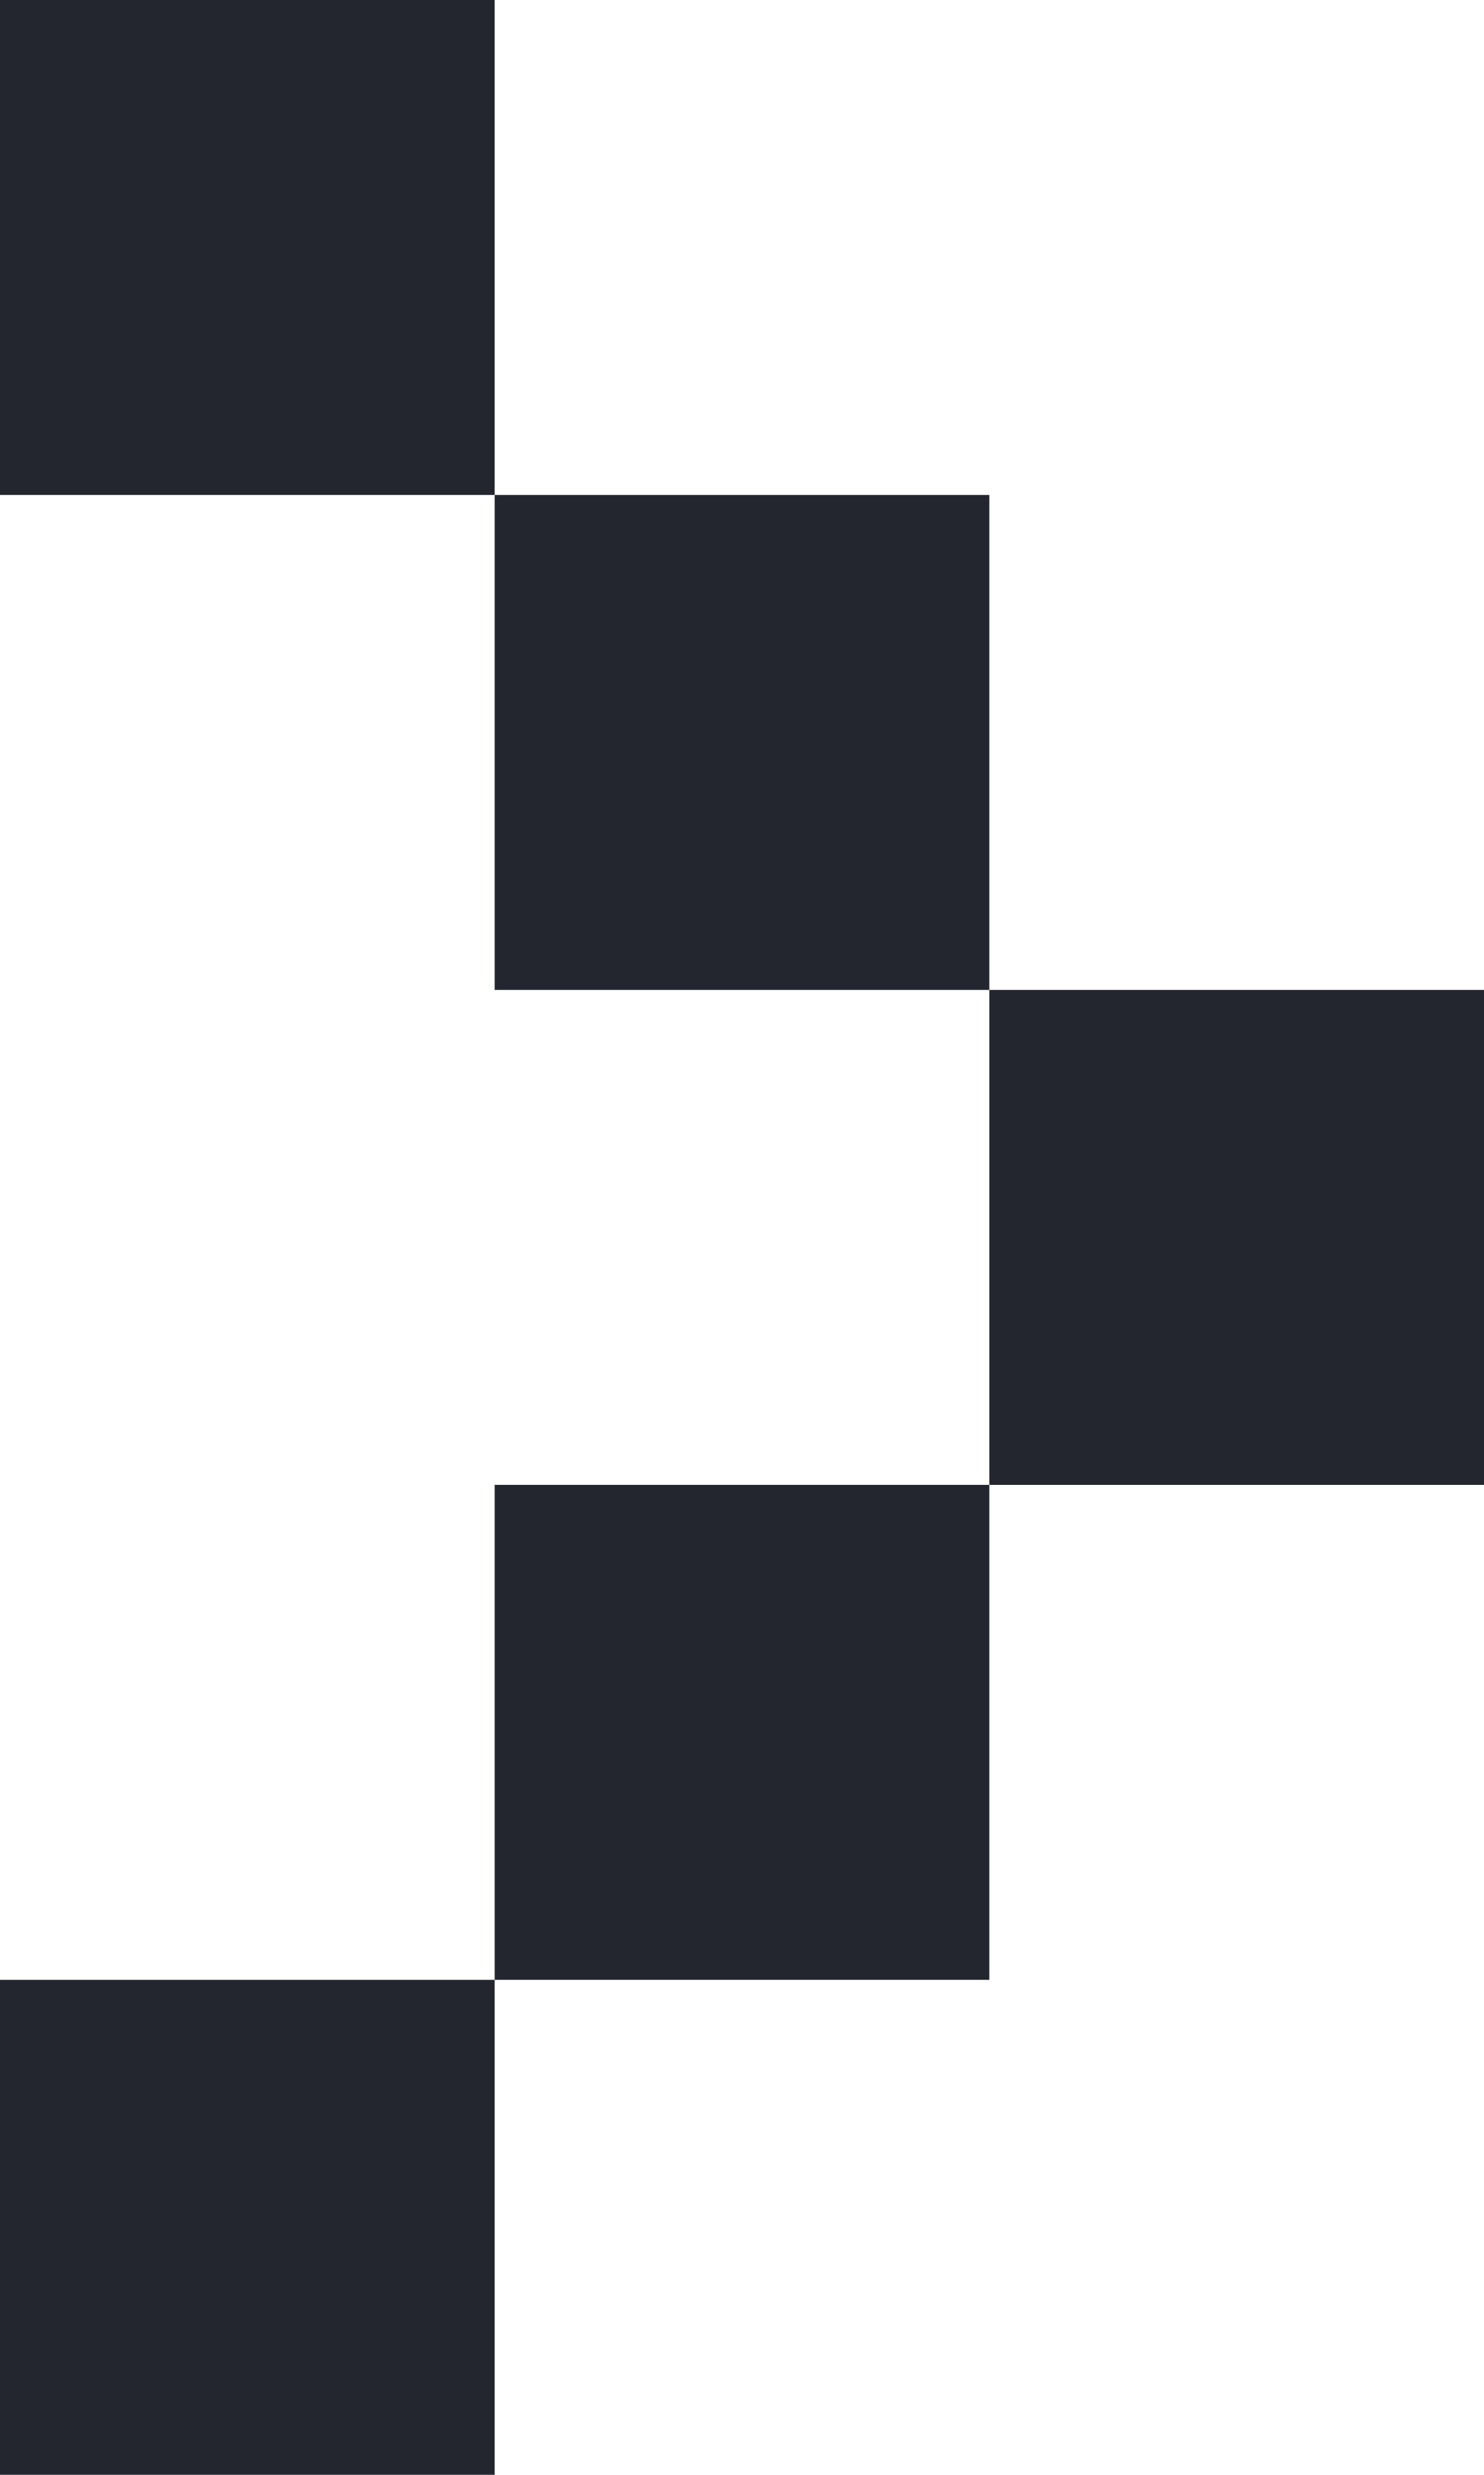
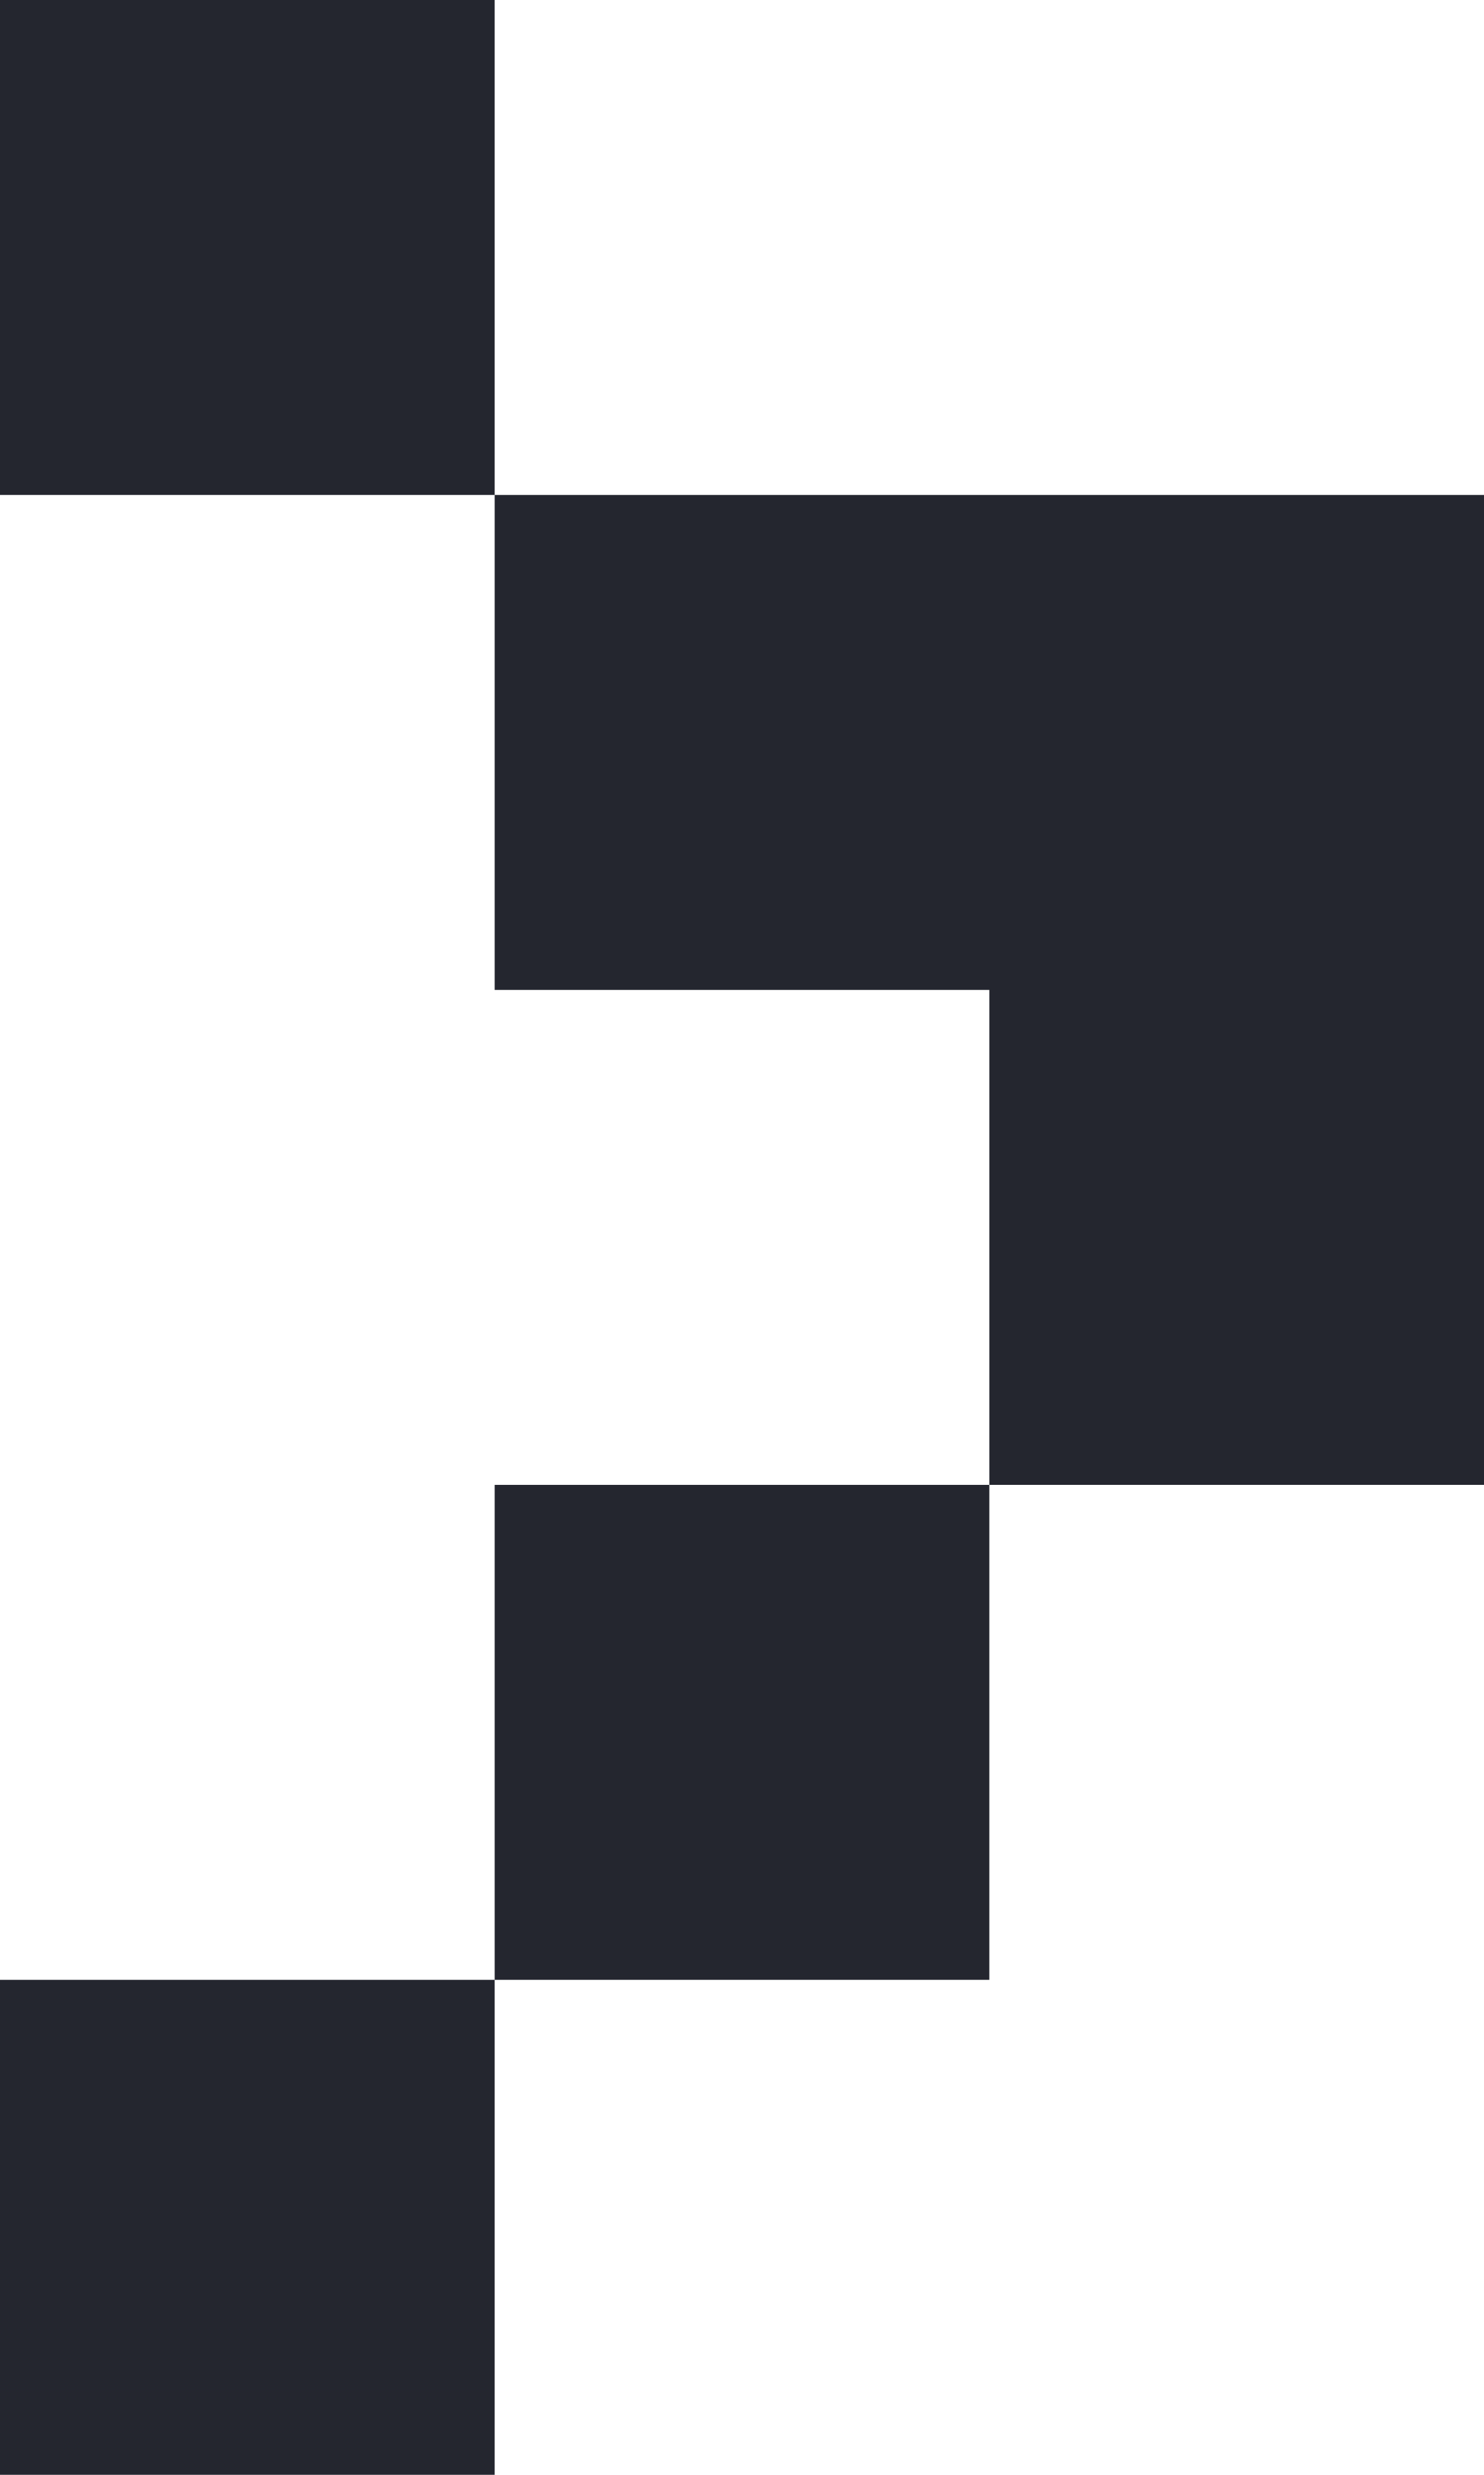
<svg xmlns="http://www.w3.org/2000/svg" width="9" height="15" viewBox="0 0 9 15" fill="none">
-   <path d="M0 0H3V3H6V6H9V9H6V12H3V15H0V12H3V9H6V6H3V3H0V0Z" fill="#24262F" />
+   <path d="M0 0H3V3H6H9V9H6V12H3V15H0V12H3V9H6V6H3V3H0V0Z" fill="#24262F" />
</svg>